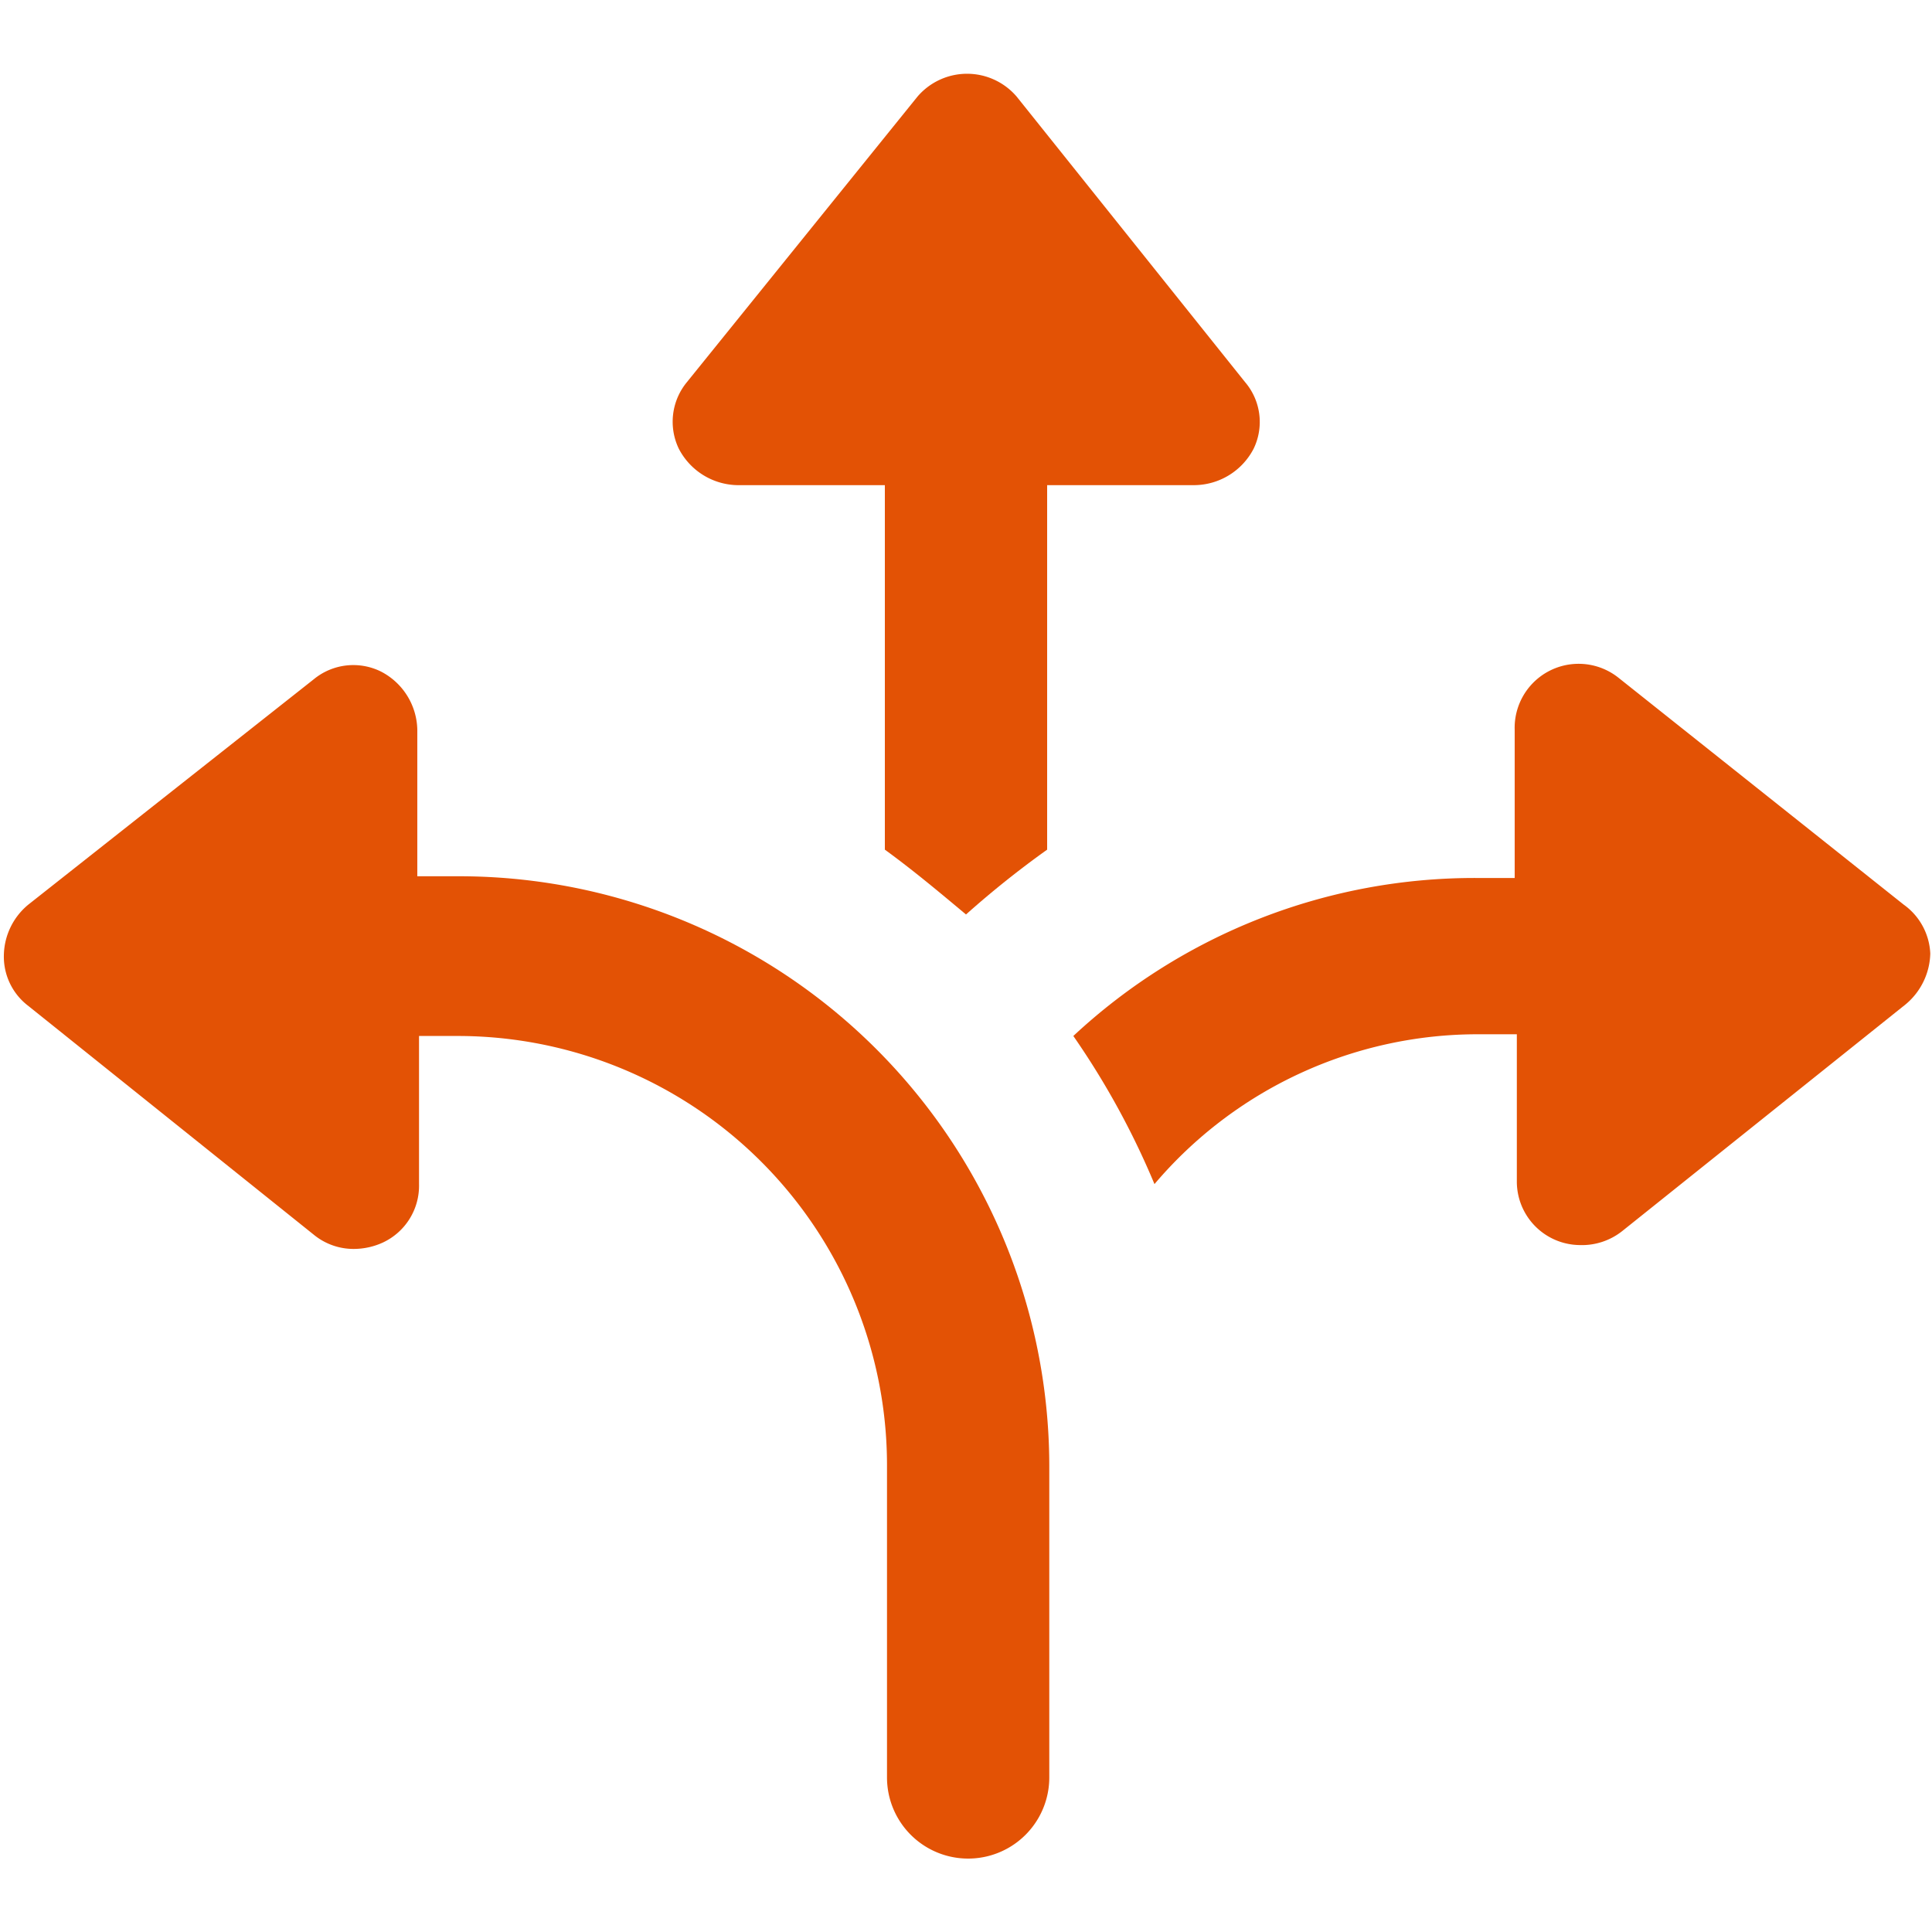
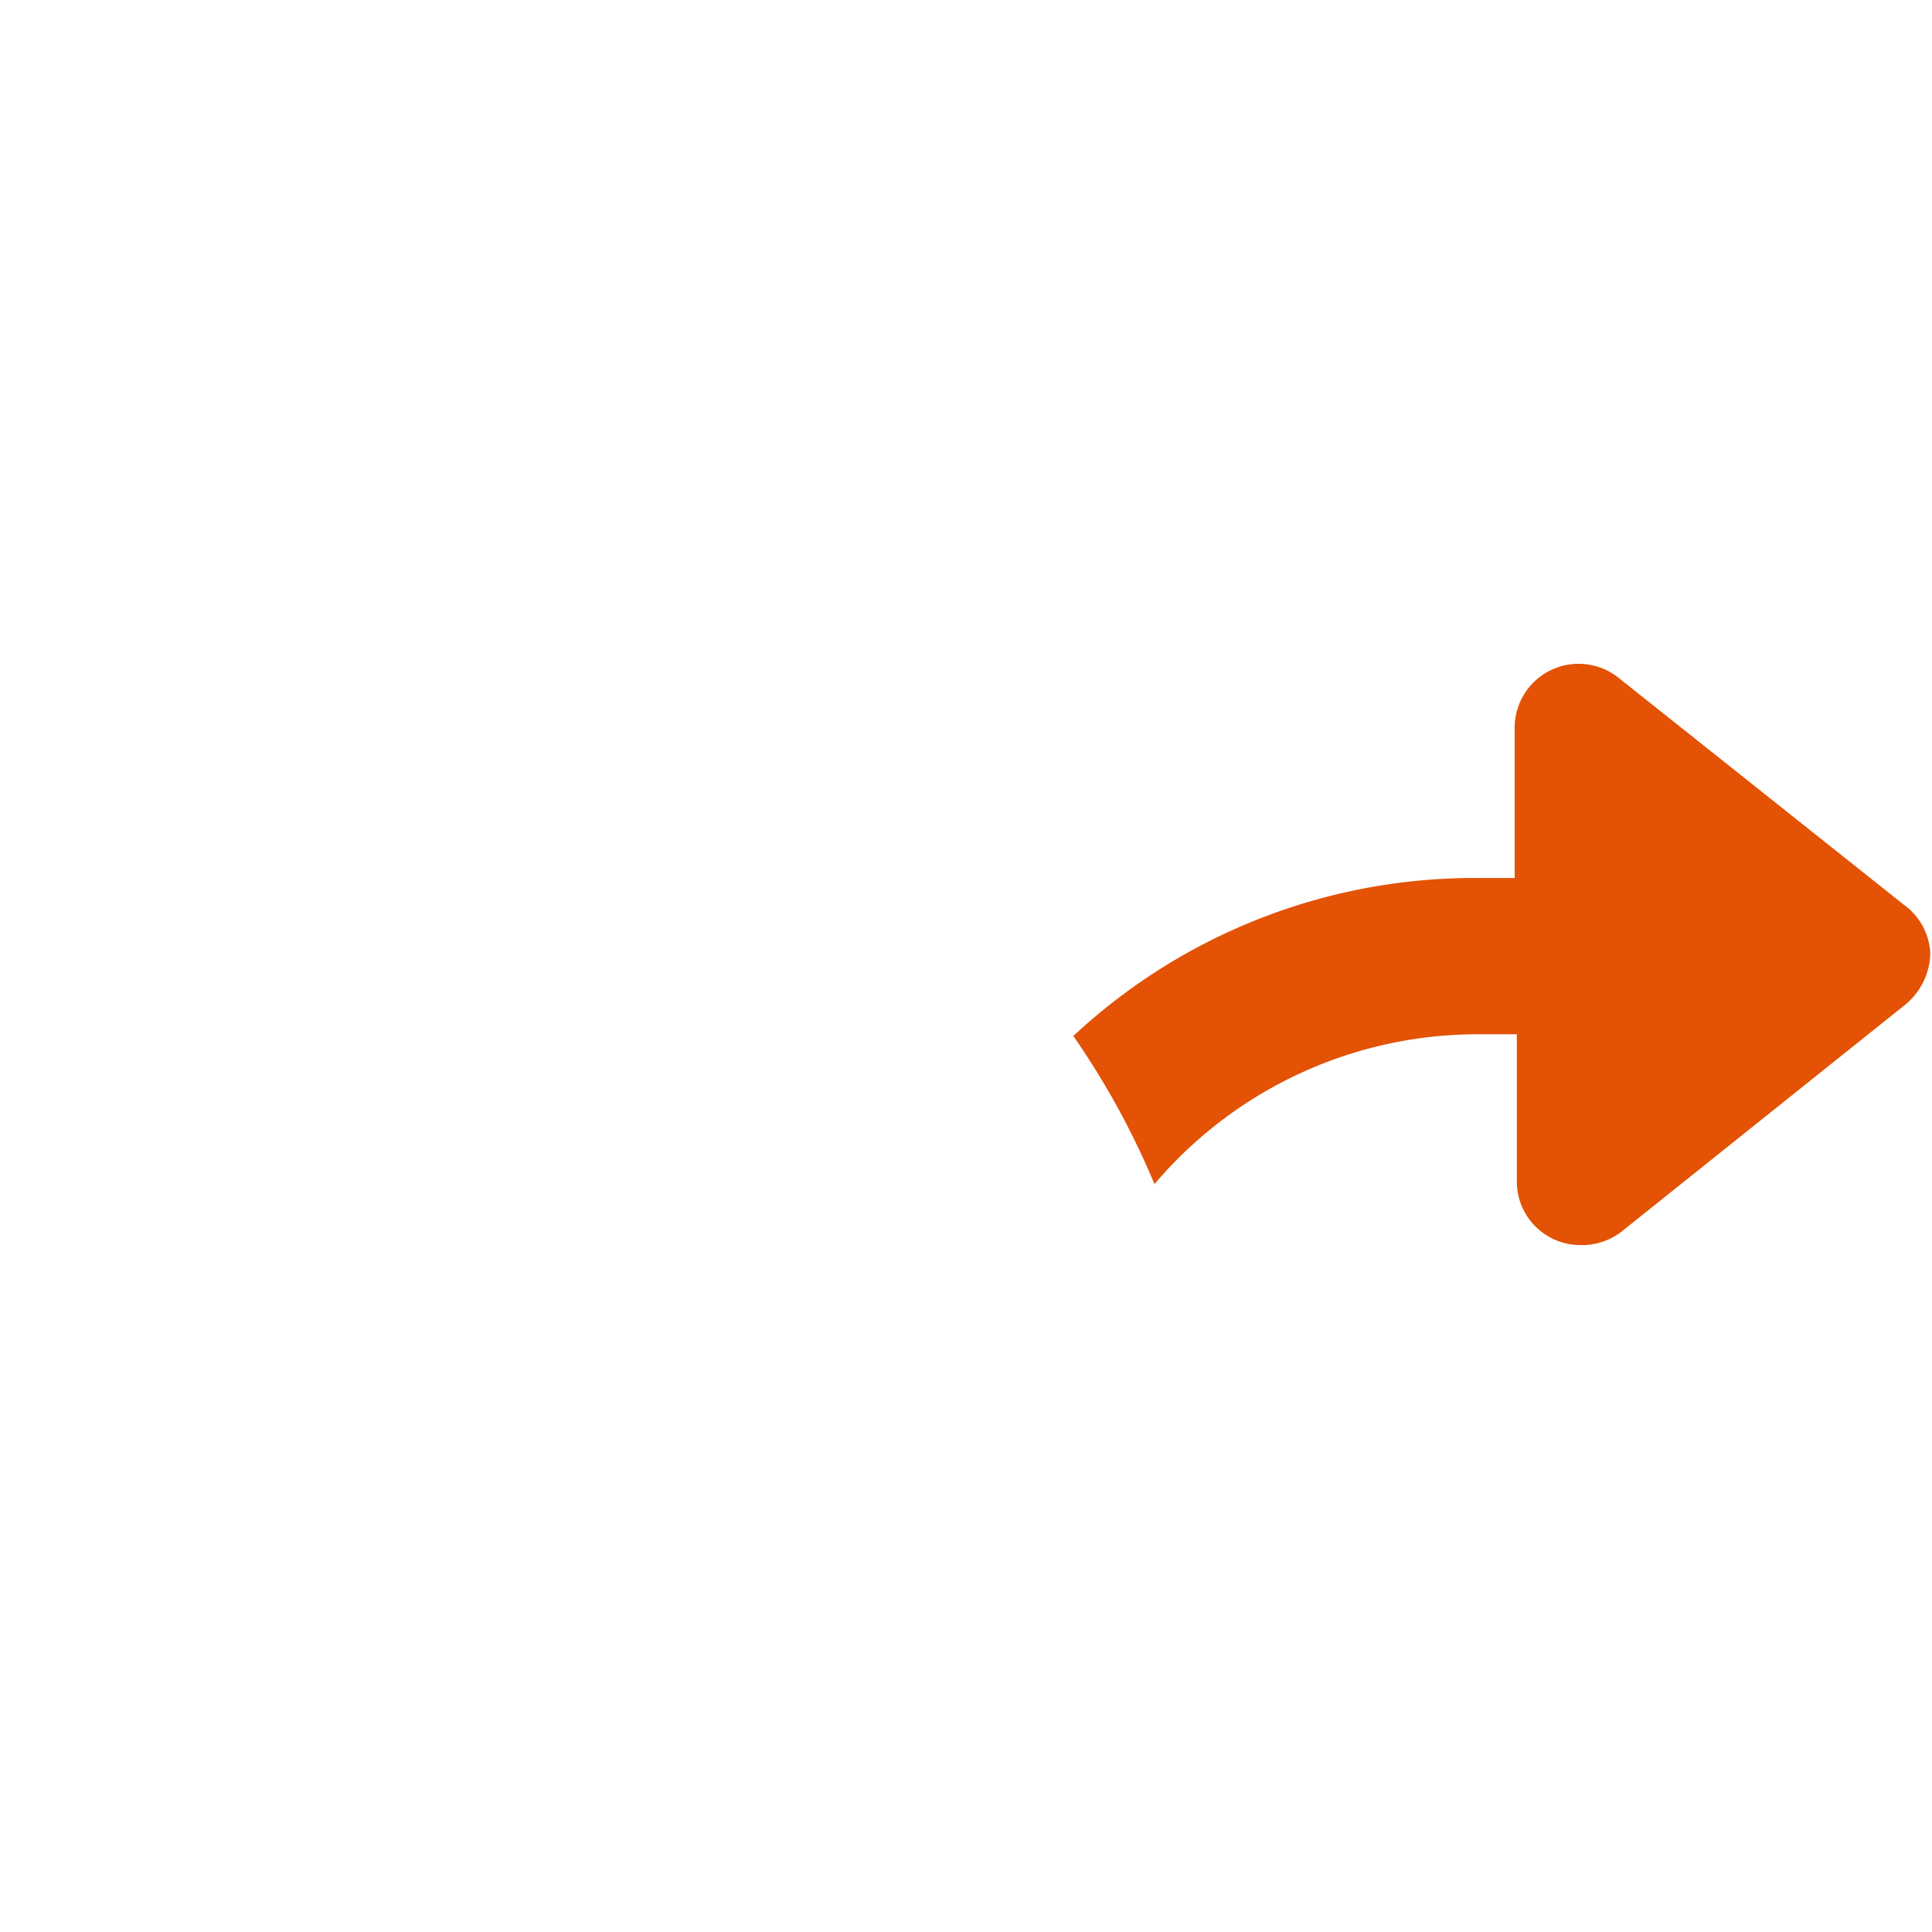
<svg xmlns="http://www.w3.org/2000/svg" id="Layer_1" data-name="Layer 1" viewBox="0 0 45 45">
  <defs>
    <style>.cls-1{fill:#e35205;}</style>
  </defs>
-   <path class="cls-1" d="M17.17,11.3h3.44v8.49c.66.48,1.28,1,1.89,1.51a22.32,22.32,0,0,1,1.89-1.51V11.3h3.44a1.57,1.57,0,0,0,1.37-.85A1.43,1.43,0,0,0,29,8.9L23.68,2.25a1.52,1.52,0,0,0-2.31,0L16,8.9a1.45,1.45,0,0,0-.19,1.55A1.57,1.57,0,0,0,17.17,11.3Z" />
-   <path class="cls-1" d="M10.61,20.41H9.72V17a1.56,1.56,0,0,0-.85-1.36,1.45,1.45,0,0,0-1.56.18L.66,21.07a1.56,1.56,0,0,0-.57,1.18,1.44,1.44,0,0,0,.57,1.18l6.65,5.33a1.46,1.46,0,0,0,.94.33,1.63,1.63,0,0,0,.67-.15,1.46,1.46,0,0,0,.84-1.36V24.13h.9a10,10,0,0,1,10,10V41.4a1.89,1.89,0,0,0,3.78,0V34.13A13.75,13.75,0,0,0,10.61,20.41Z" />
  <path class="cls-1" d="M44.34,21.07l-6.65-5.29A1.49,1.49,0,0,0,35.28,17v3.45h-.89A13.7,13.7,0,0,0,25,24.13a18.62,18.62,0,0,1,1.89,3.45,9.87,9.87,0,0,1,7.55-3.49h.89v3.44A1.48,1.48,0,0,0,36.79,29a1.51,1.51,0,0,0,1-.33l6.6-5.28a1.59,1.59,0,0,0,.57-1.18A1.48,1.48,0,0,0,44.34,21.07Z" />
</svg>